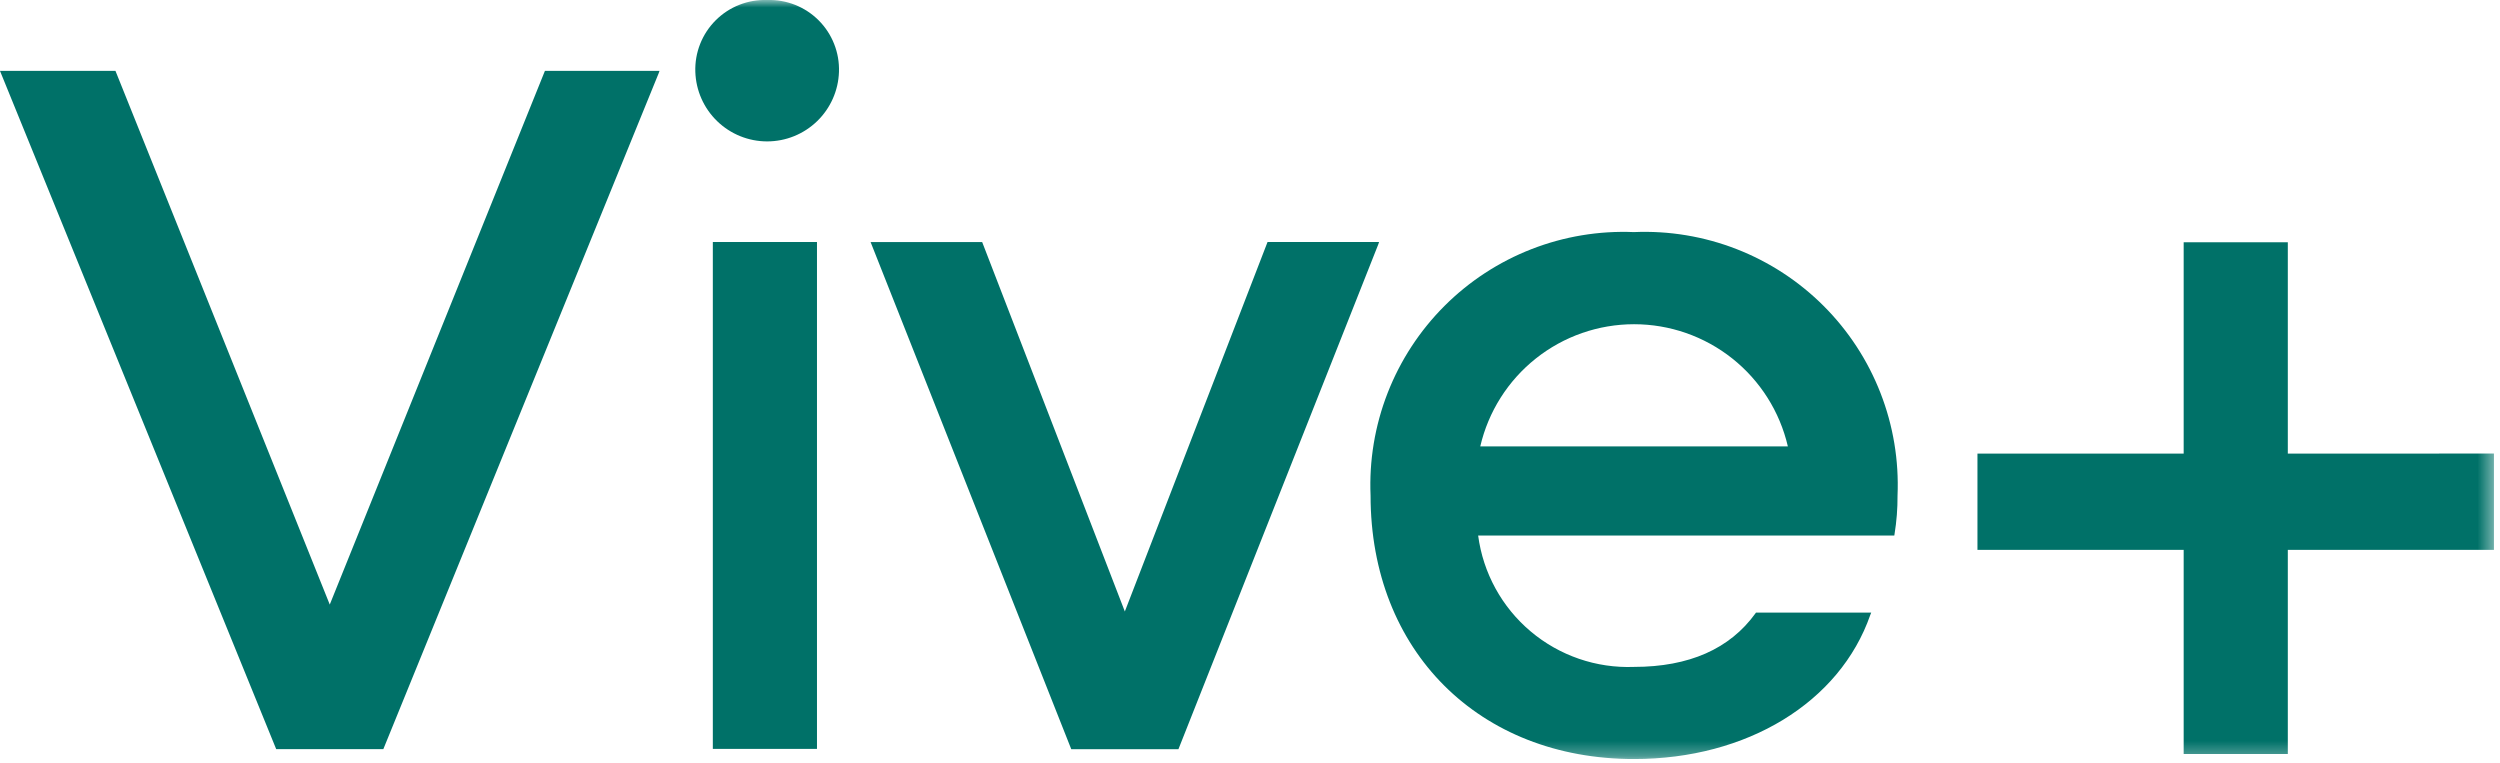
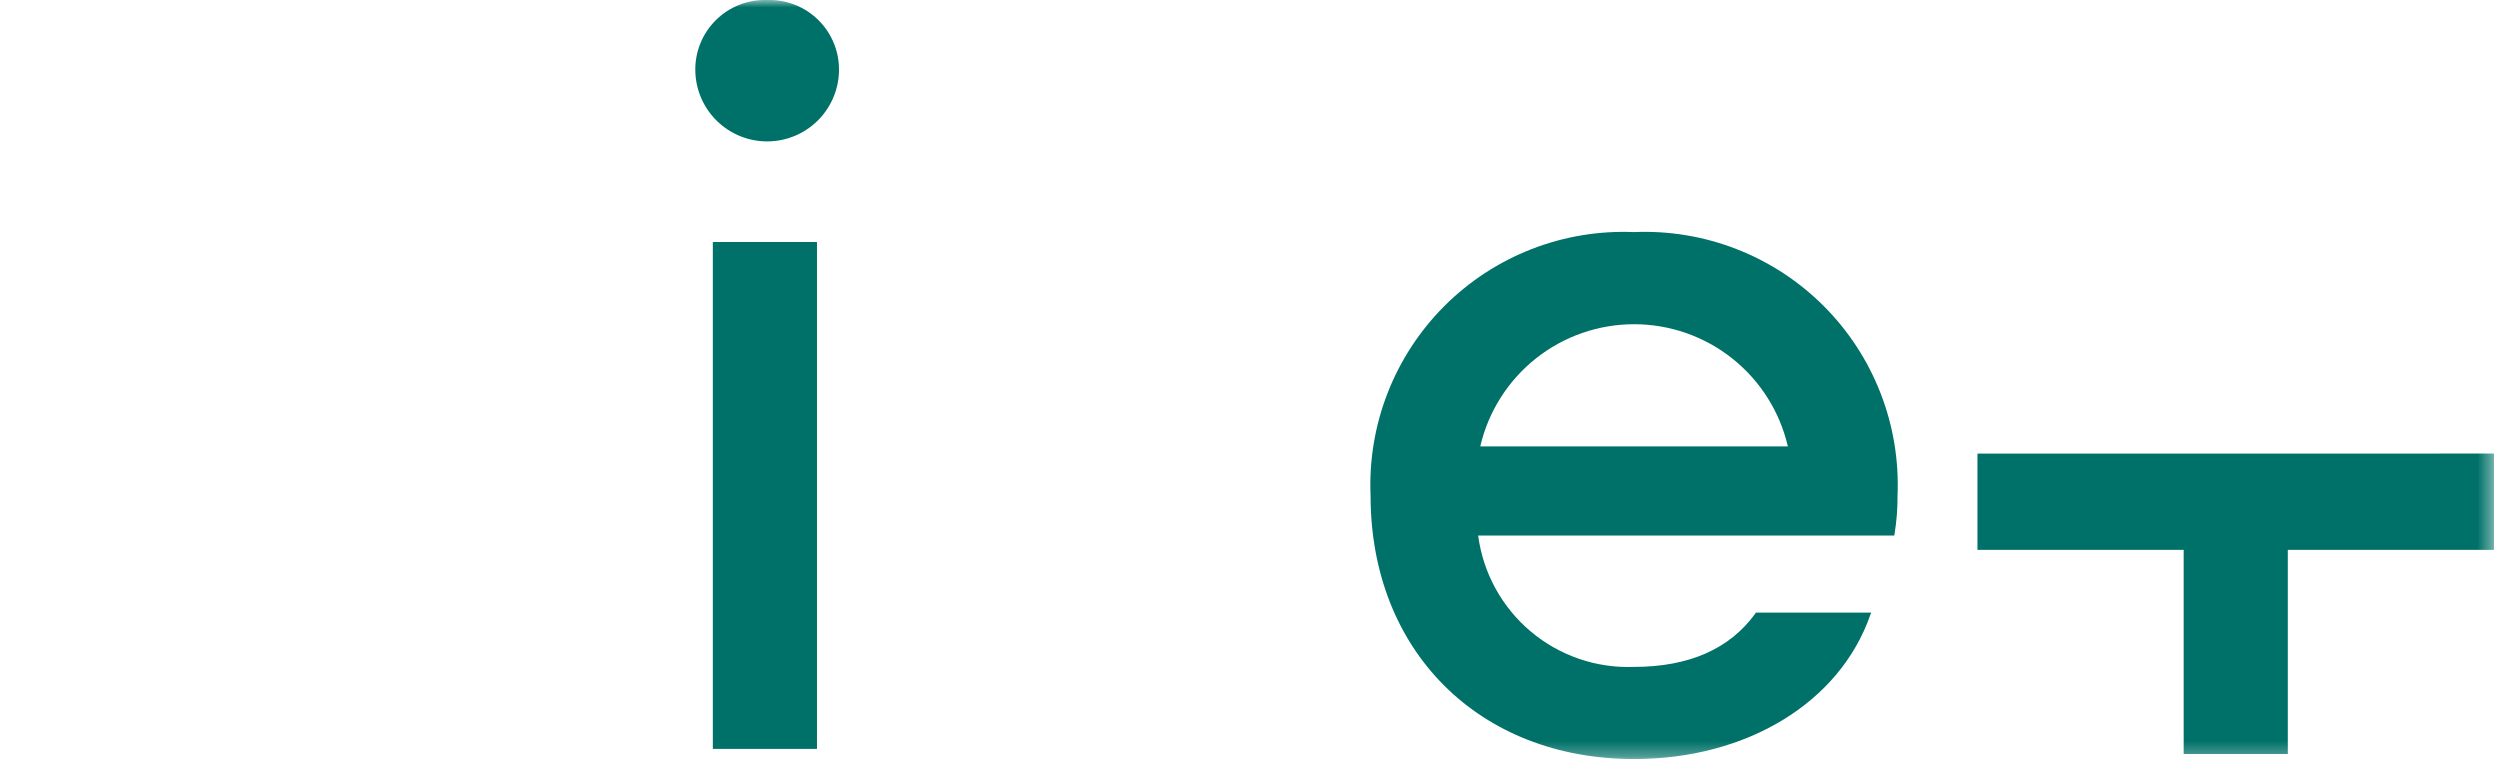
<svg xmlns="http://www.w3.org/2000/svg" width="167" height="51" viewBox="0 0 167 51" fill="none">
  <g clip-path="url(#clip0_71_24)">
-     <path d="M36.4 4.736L22.028 40.385L7.744 4.813L7.713 4.736H0L18.418 49.964L18.449 50.041H25.607L43.994 4.906L44.056 4.736H36.4Z" fill="#007168" />
    <path d="M54.574 16.166H47.617V50.026H54.574V16.166Z" fill="#007168" />
-     <path d="M92.123 16.166H84.672L75.139 40.847L65.639 16.247L65.608 16.17H58.156L71.53 49.97L71.561 50.047H78.719L92.062 16.342L92.123 16.166Z" fill="#007168" />
    <mask id="mask0_71_24" style="mask-type:luminance" maskUnits="userSpaceOnUse" x="0" y="0" width="167" height="51">
      <path d="M166.598 0H0V50.704H166.598V0Z" fill="white" />
    </mask>
    <g mask="url(#mask0_71_24)">
      <path d="M109.154 15.504C106.816 15.405 104.484 15.793 102.304 16.642C100.123 17.492 98.143 18.785 96.489 20.439C94.835 22.094 93.542 24.074 92.692 26.254C91.843 28.434 91.455 30.767 91.554 33.104C91.554 43.47 98.789 50.704 109.154 50.704C116.697 50.704 122.898 46.925 124.935 41.078L124.997 40.924H117.297L117.266 40.97C115.554 43.346 112.823 44.549 109.152 44.549C106.635 44.647 104.173 43.801 102.247 42.177C100.321 40.554 99.07 38.27 98.74 35.772H126.54L126.555 35.679C126.694 34.828 126.761 33.966 126.755 33.103C126.854 30.766 126.467 28.433 125.617 26.253C124.768 24.073 123.475 22.093 121.82 20.438C120.166 18.784 118.186 17.491 116.006 16.641C113.826 15.792 111.493 15.404 109.155 15.503M98.882 29.818C99.421 27.498 100.73 25.428 102.596 23.946C104.461 22.464 106.773 21.658 109.156 21.658C111.538 21.658 113.85 22.464 115.716 23.946C117.581 25.428 118.89 27.498 119.429 29.818H98.882Z" fill="#007168" />
-       <path d="M152.826 30.299V16.184H145.869V30.299H132.094V36.732H145.869V50.368H152.826V36.731H166.601V30.298L152.826 30.299Z" fill="#007168" />
+       <path d="M152.826 30.299V16.184V30.299H132.094V36.732H145.869V50.368H152.826V36.731H166.601V30.298L152.826 30.299Z" fill="#007168" />
      <path d="M51.248 0.001C50.612 -0.021 49.978 0.088 49.386 0.322C48.794 0.555 48.256 0.908 47.806 1.358C47.355 1.808 47.003 2.346 46.769 2.938C46.535 3.531 46.426 4.165 46.448 4.801C46.488 6.046 47.011 7.227 47.907 8.094C48.802 8.961 49.999 9.446 51.245 9.446C52.492 9.446 53.689 8.961 54.584 8.094C55.48 7.227 56.003 6.046 56.043 4.801C56.065 4.165 55.956 3.532 55.722 2.94C55.489 2.348 55.137 1.81 54.687 1.36C54.238 0.91 53.7 0.557 53.109 0.323C52.517 0.09 51.884 -0.02 51.248 0.001Z" fill="#007168" />
    </g>
  </g>
  <defs>
    <clipPath id="clip0_71_24">
      <rect width="166.598" height="50.704" fill="white" />
    </clipPath>
  </defs>
</svg>